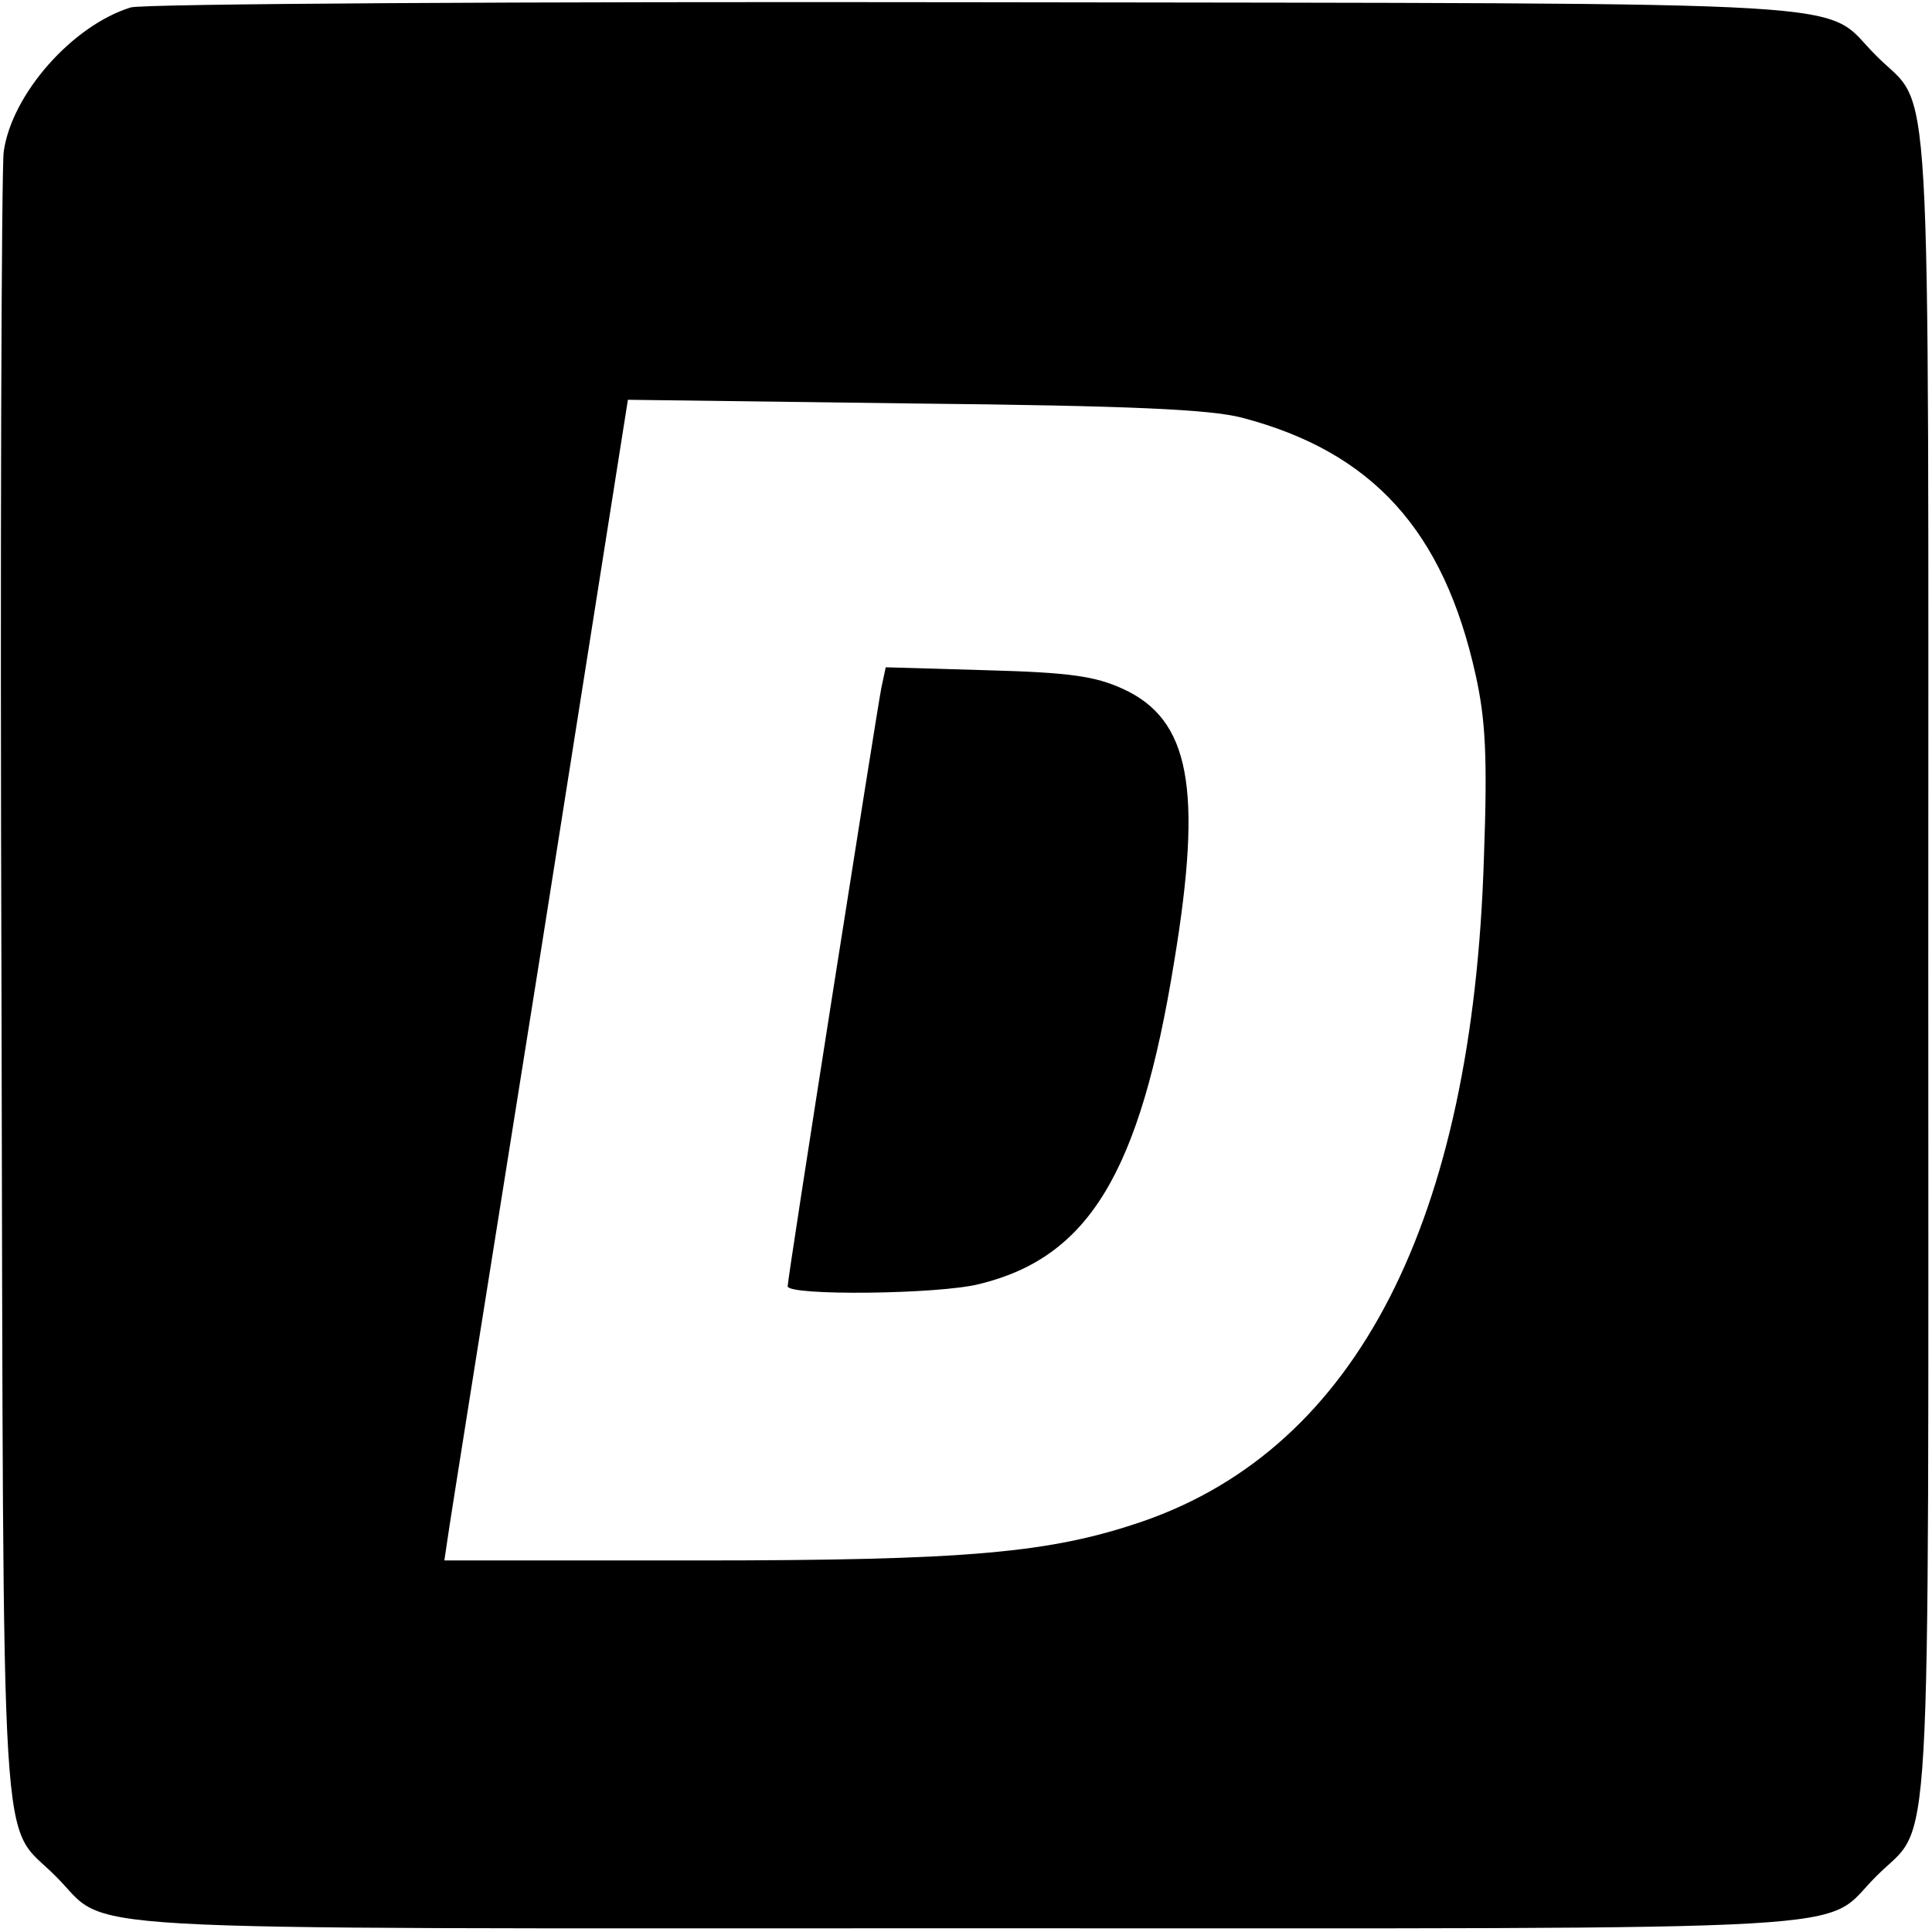
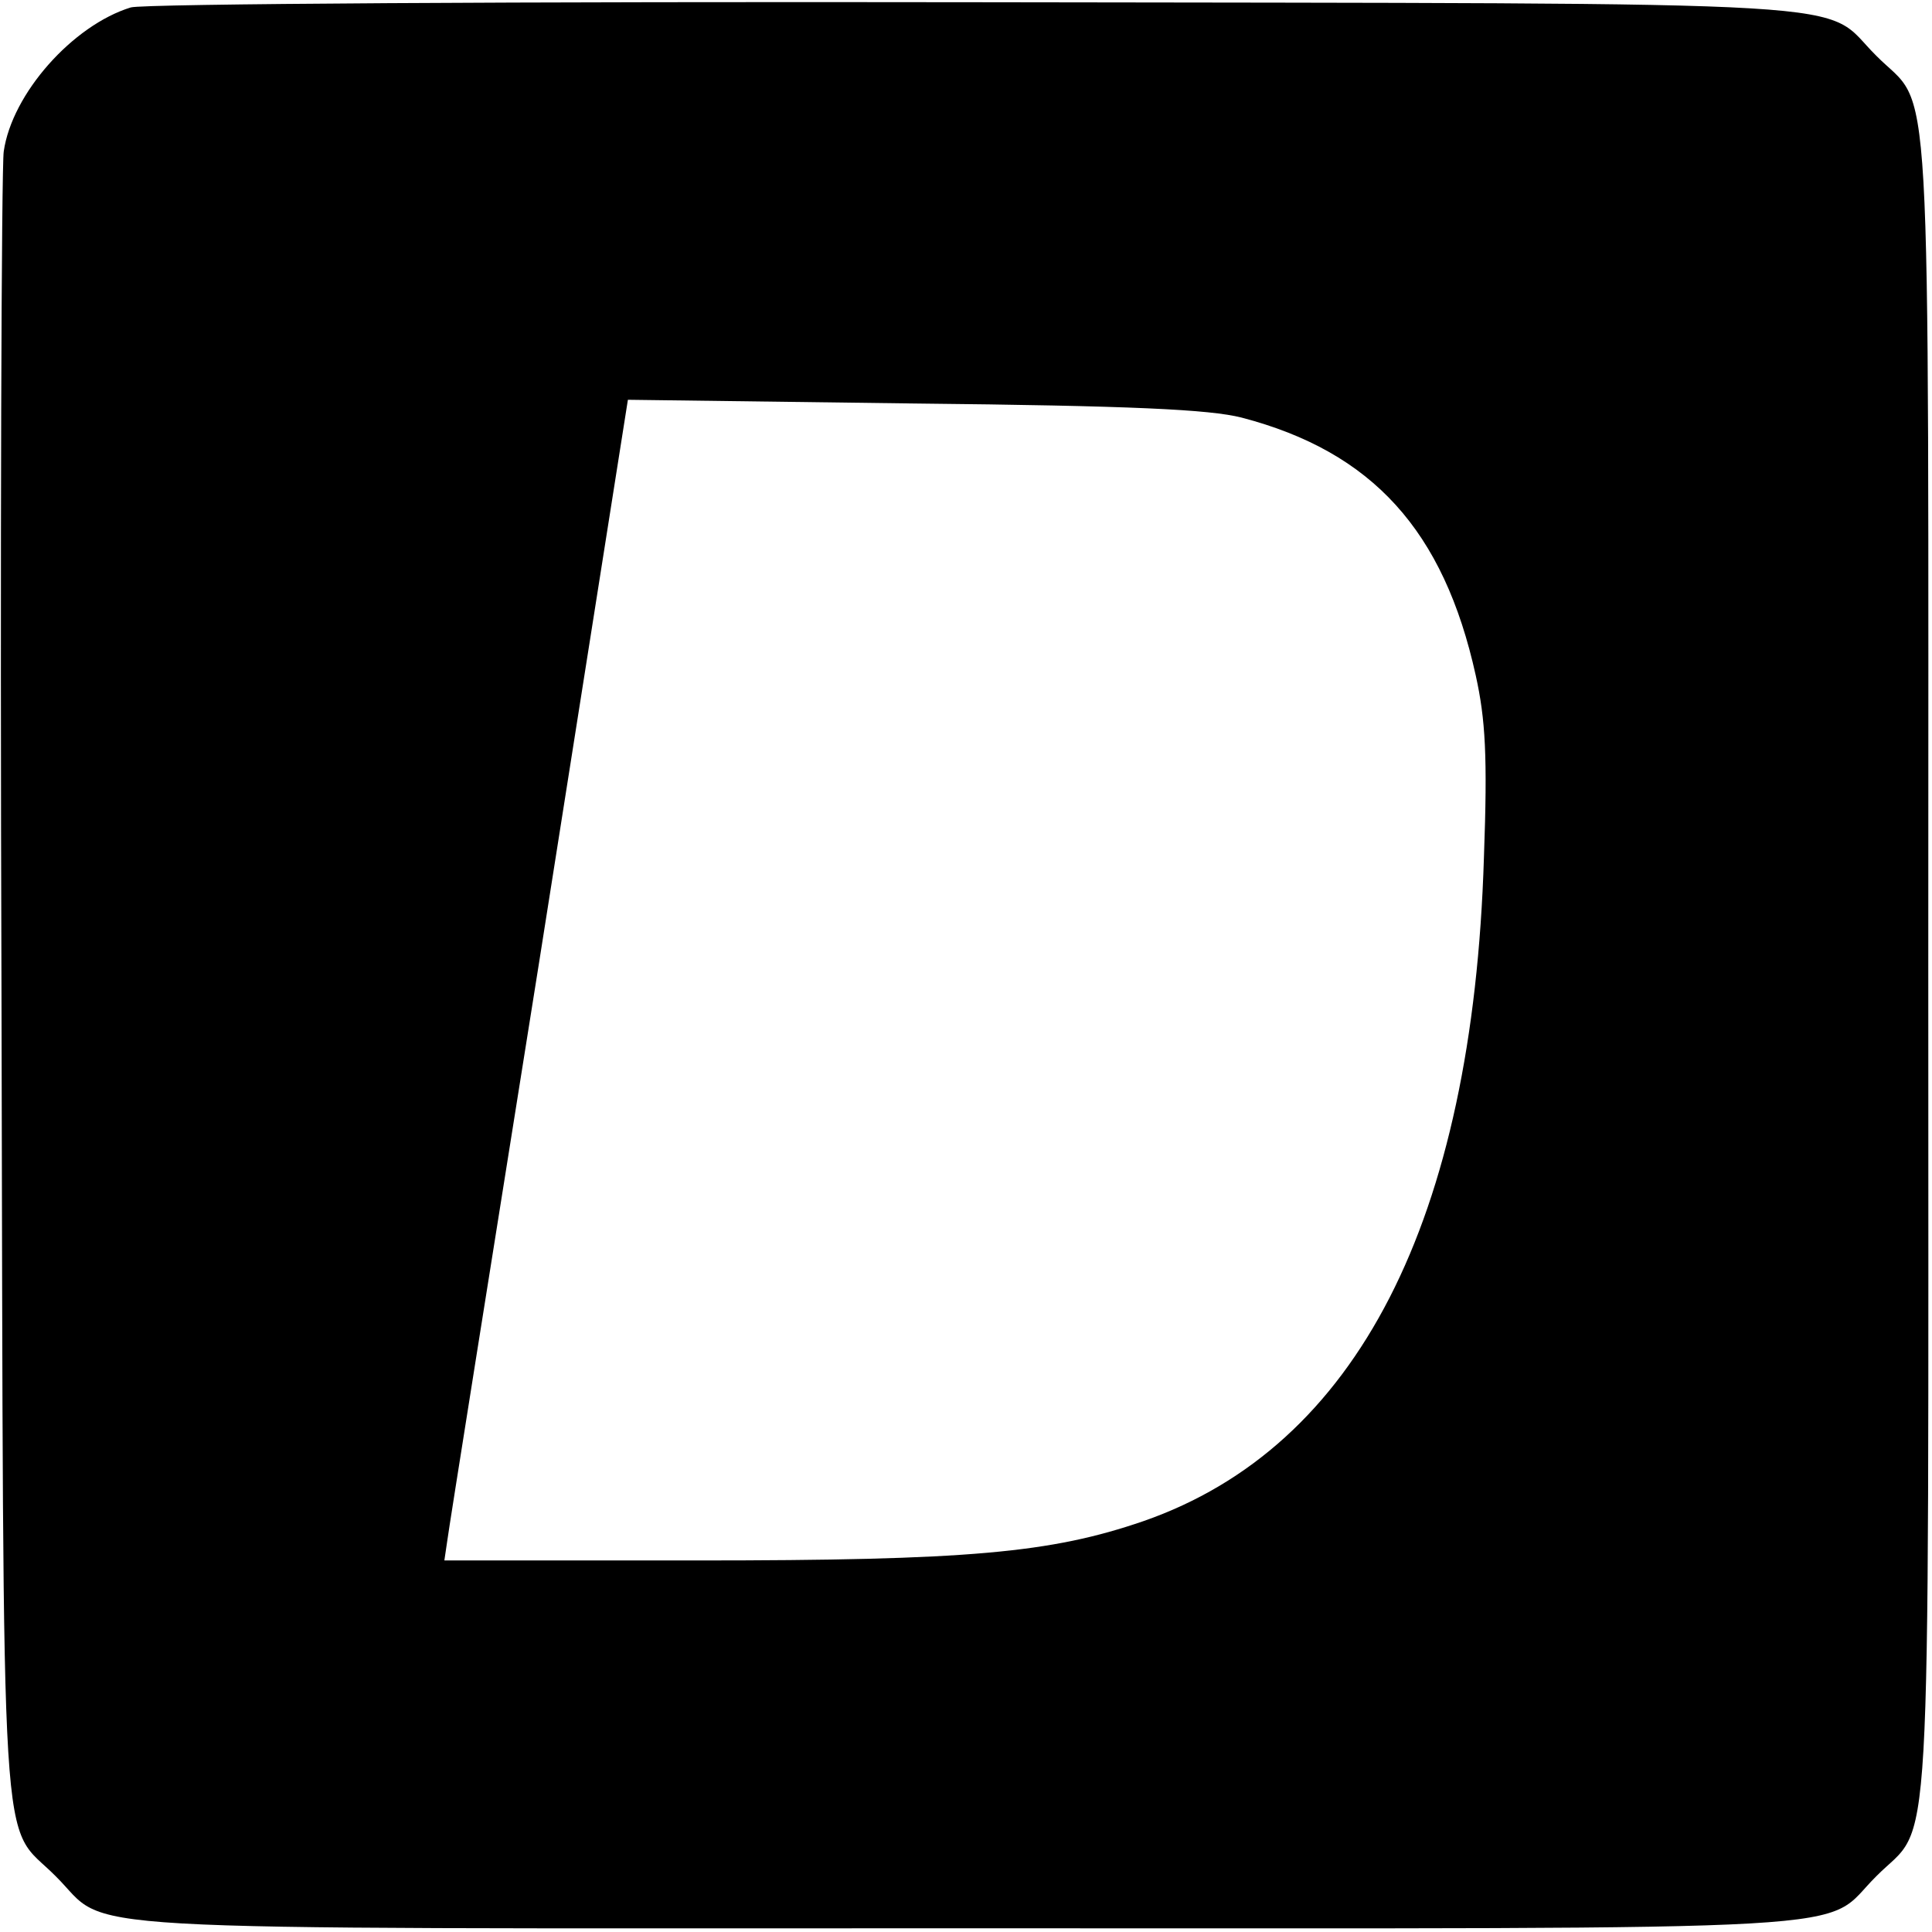
<svg xmlns="http://www.w3.org/2000/svg" version="1.0" width="260pt" height="260pt" viewBox="0 0 260 260" preserveAspectRatio="xMidYMid meet">
  <g transform="translate(0,260) scale(0.1,-0.1)" fill="#000000" stroke="none">
    <path d="M176 2590 c-78 -24 -160 -116 -171 -194 -3 -22 -5 -531 -3 -1131 3 -1217 -3 -1113 73 -1190 77 -76 -32 -70 1225 -70 1257 0 1148 -6 1225 70 76 77 70 -32 70 1225 0 1257 6 1148 -70 1225 -77 76 29 70 -1210 72 -611 1 -1123 -2 -1139 -7z m1495 -552 c176 -46 272 -152 315 -347 13 -59 16 -108 11 -245 -15 -489 -171 -793 -458 -893 -125 -43 -235 -53 -603 -53 l-338 0 4 27 c2 16 58 367 124 781 l119 754 385 -5 c293 -3 398 -8 441 -19z" />
-     <path d="M1186 1674 c-7 -37 -126 -793 -126 -805 0 -13 203 -11 258 3 147 36 216 149 262 433 39 235 21 327 -69 368 -37 17 -72 22 -182 25 l-137 4 -6 -28z" />
  </g>
</svg>